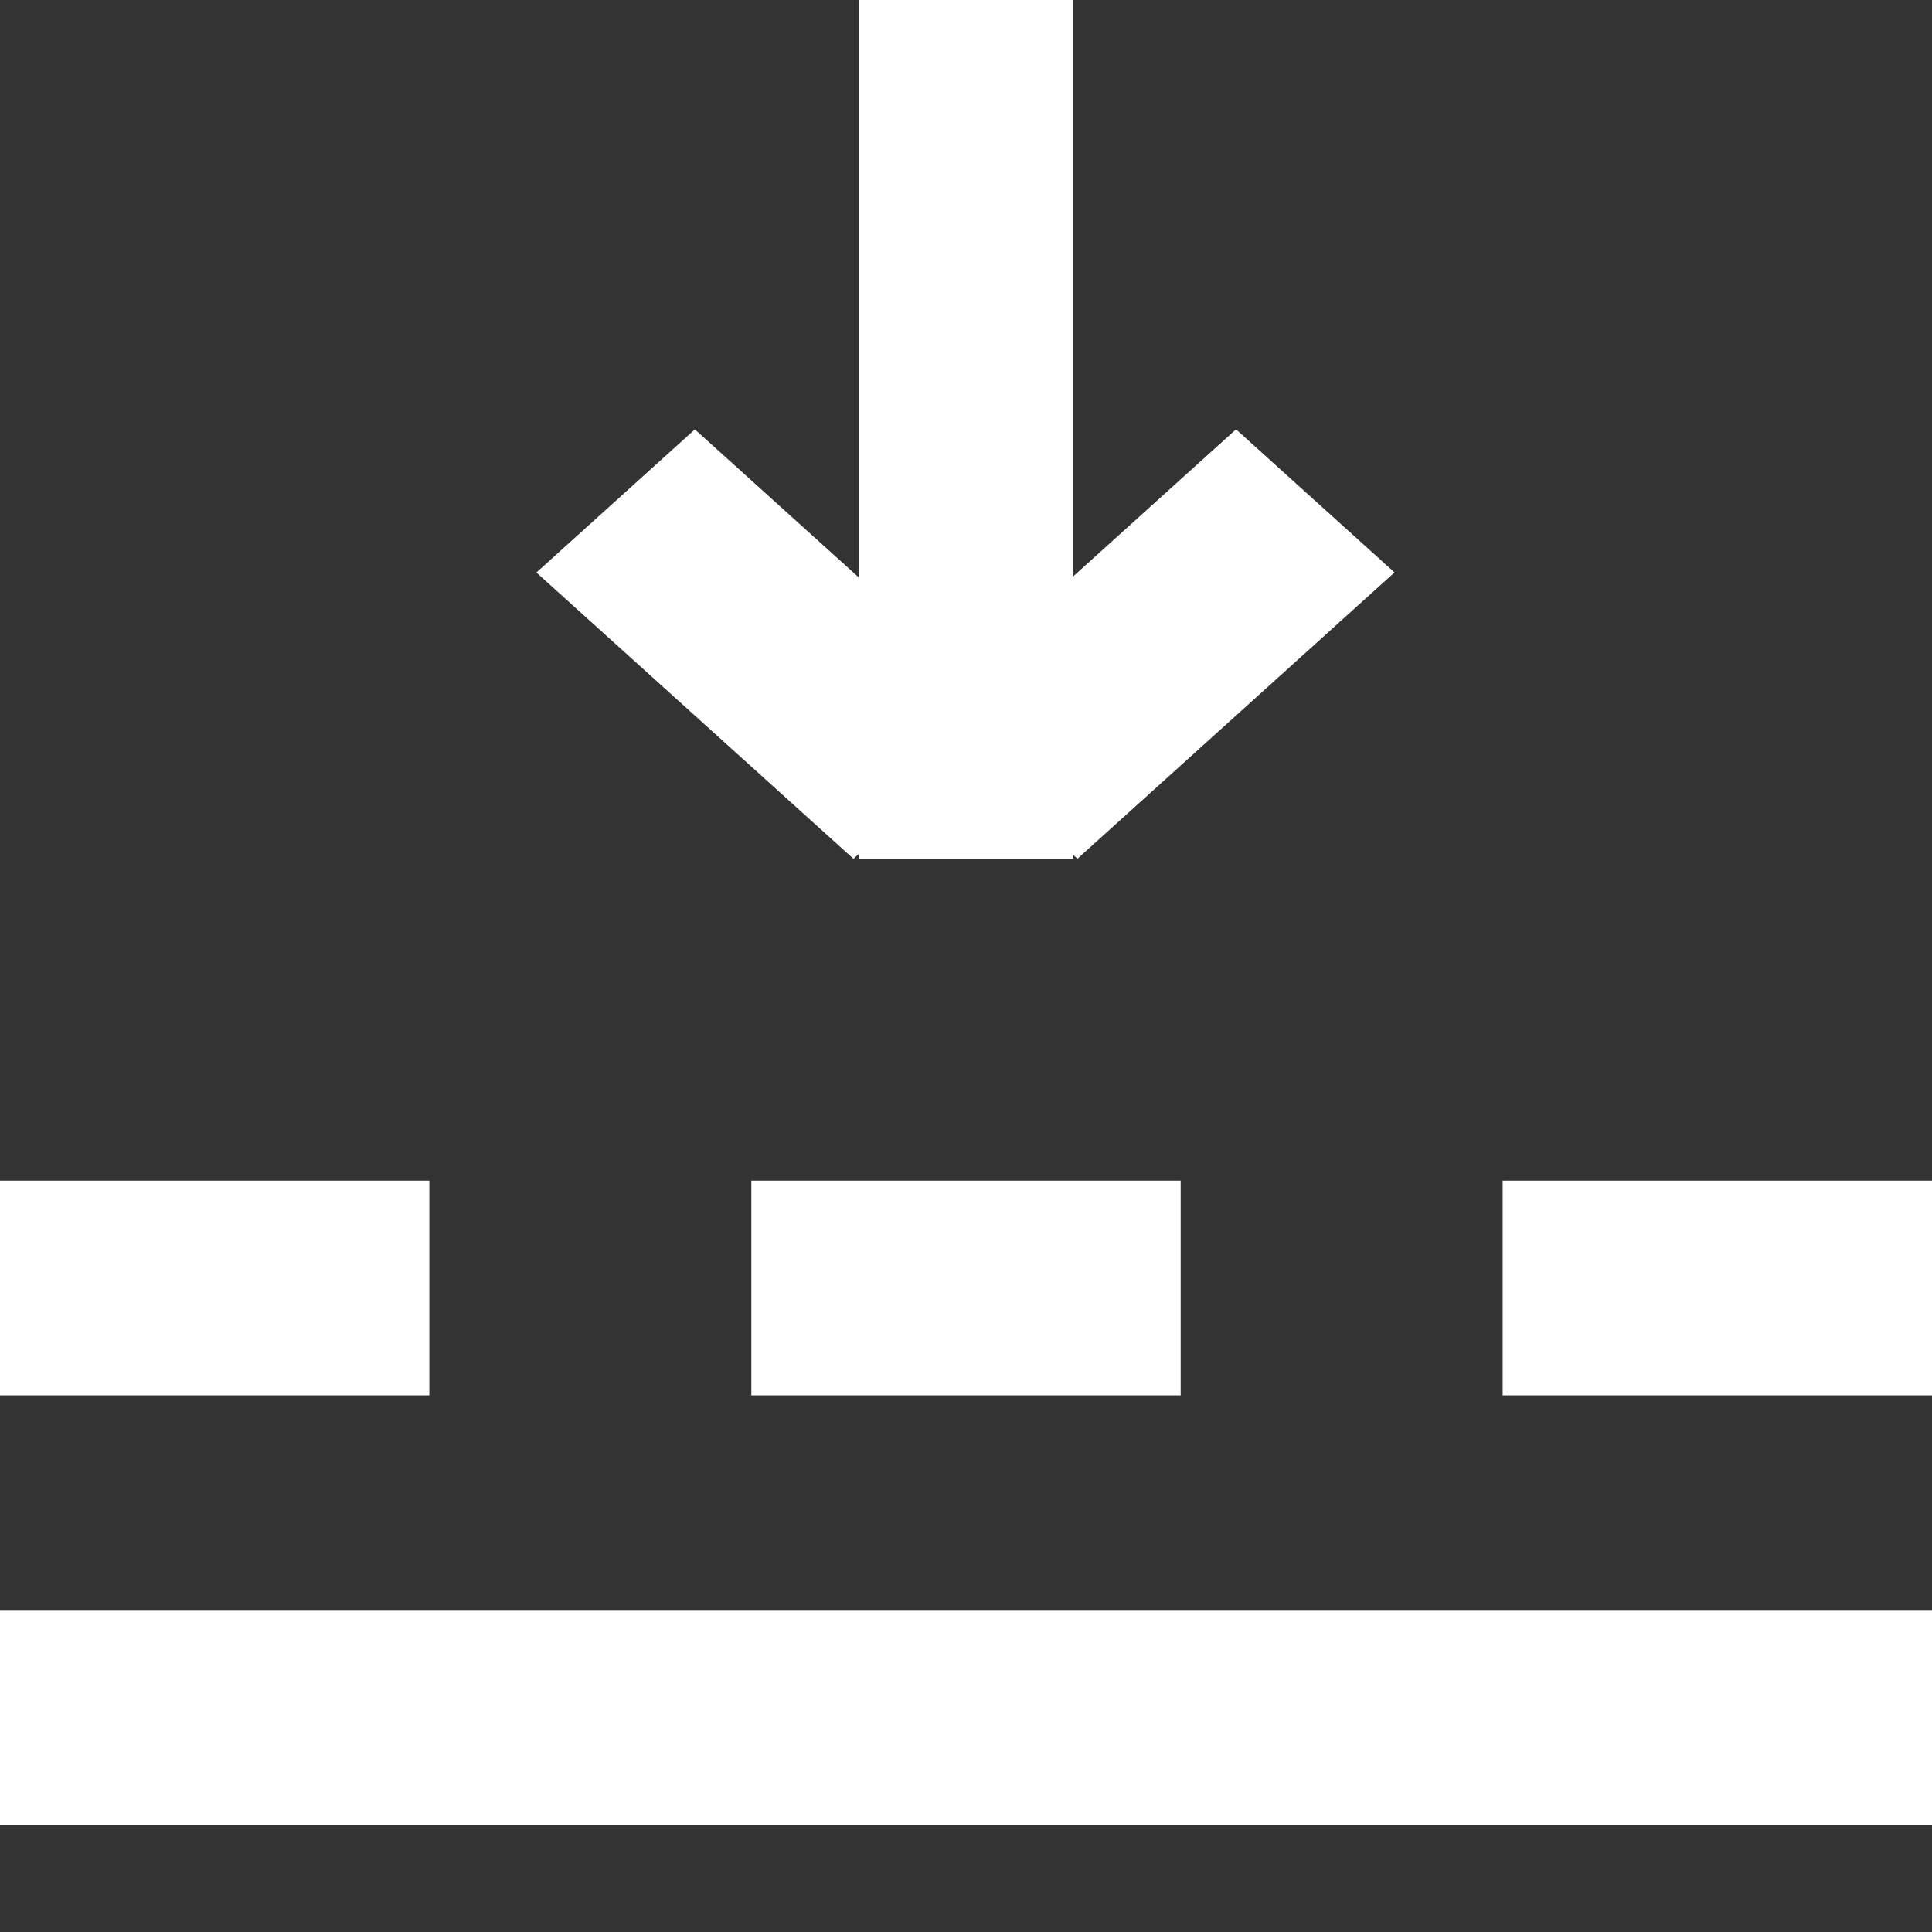
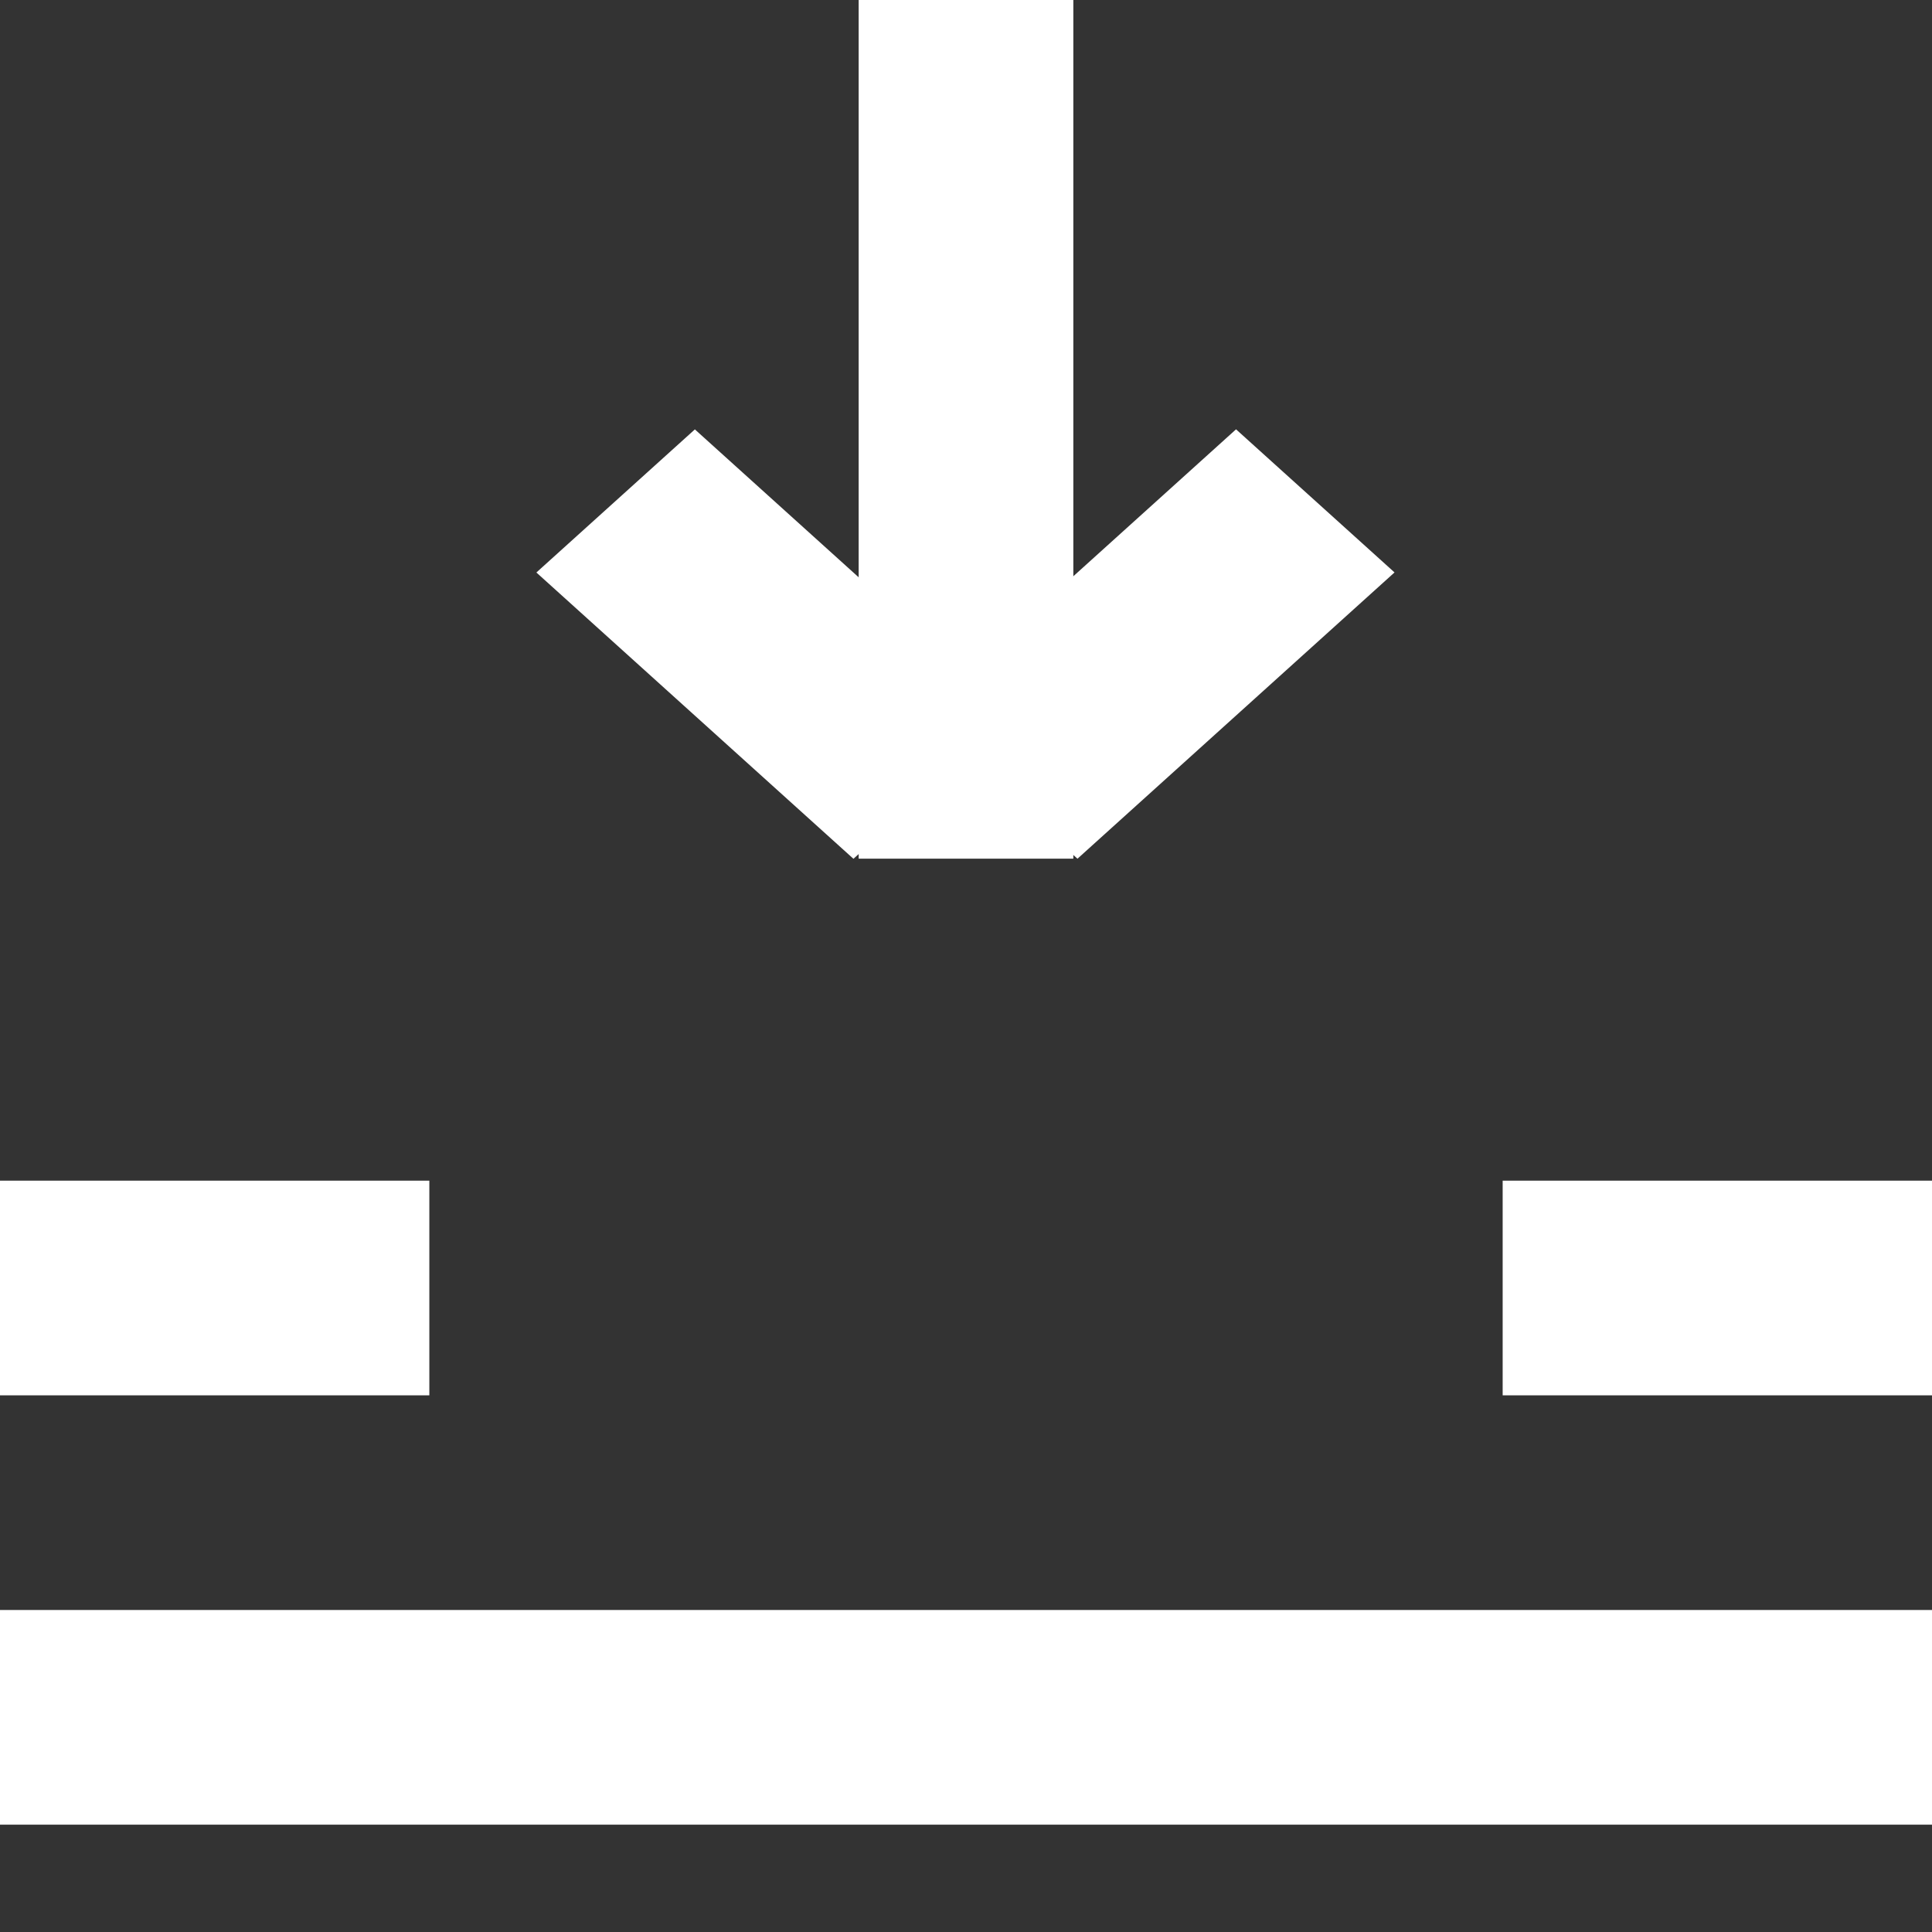
<svg xmlns="http://www.w3.org/2000/svg" width="18" height="18" version="1.1" viewBox="0 0 18 18">
  <rect x="0" y="0" width="18" height="18" fill="#333333" stroke="none" />
  <g fill="#fff">
    <rect y="11" width="4" height="2" style="paint-order:normal" />
    <rect y="15" width="18" height="2" style="paint-order:normal" />
-     <rect x="7" y="11" width="4" height="2" style="paint-order:normal" />
    <rect x="14" y="11" width="4" height="2" style="paint-order:normal" />
    <rect transform="matrix(.742 .67 -.742 .67 0 0)" x="7.348" y="-1.377" width="3.981" height="1.99" style="paint-order:normal" />
    <rect transform="matrix(-.742 .67 .742 .67 0 0)" x="-4.775" y="10.745" width="3.981" height="1.99" style="paint-order:normal" />
    <rect transform="rotate(90)" x="6.123e-16" y="-10" width="8" height="2" style="paint-order:normal" />
  </g>
</svg>